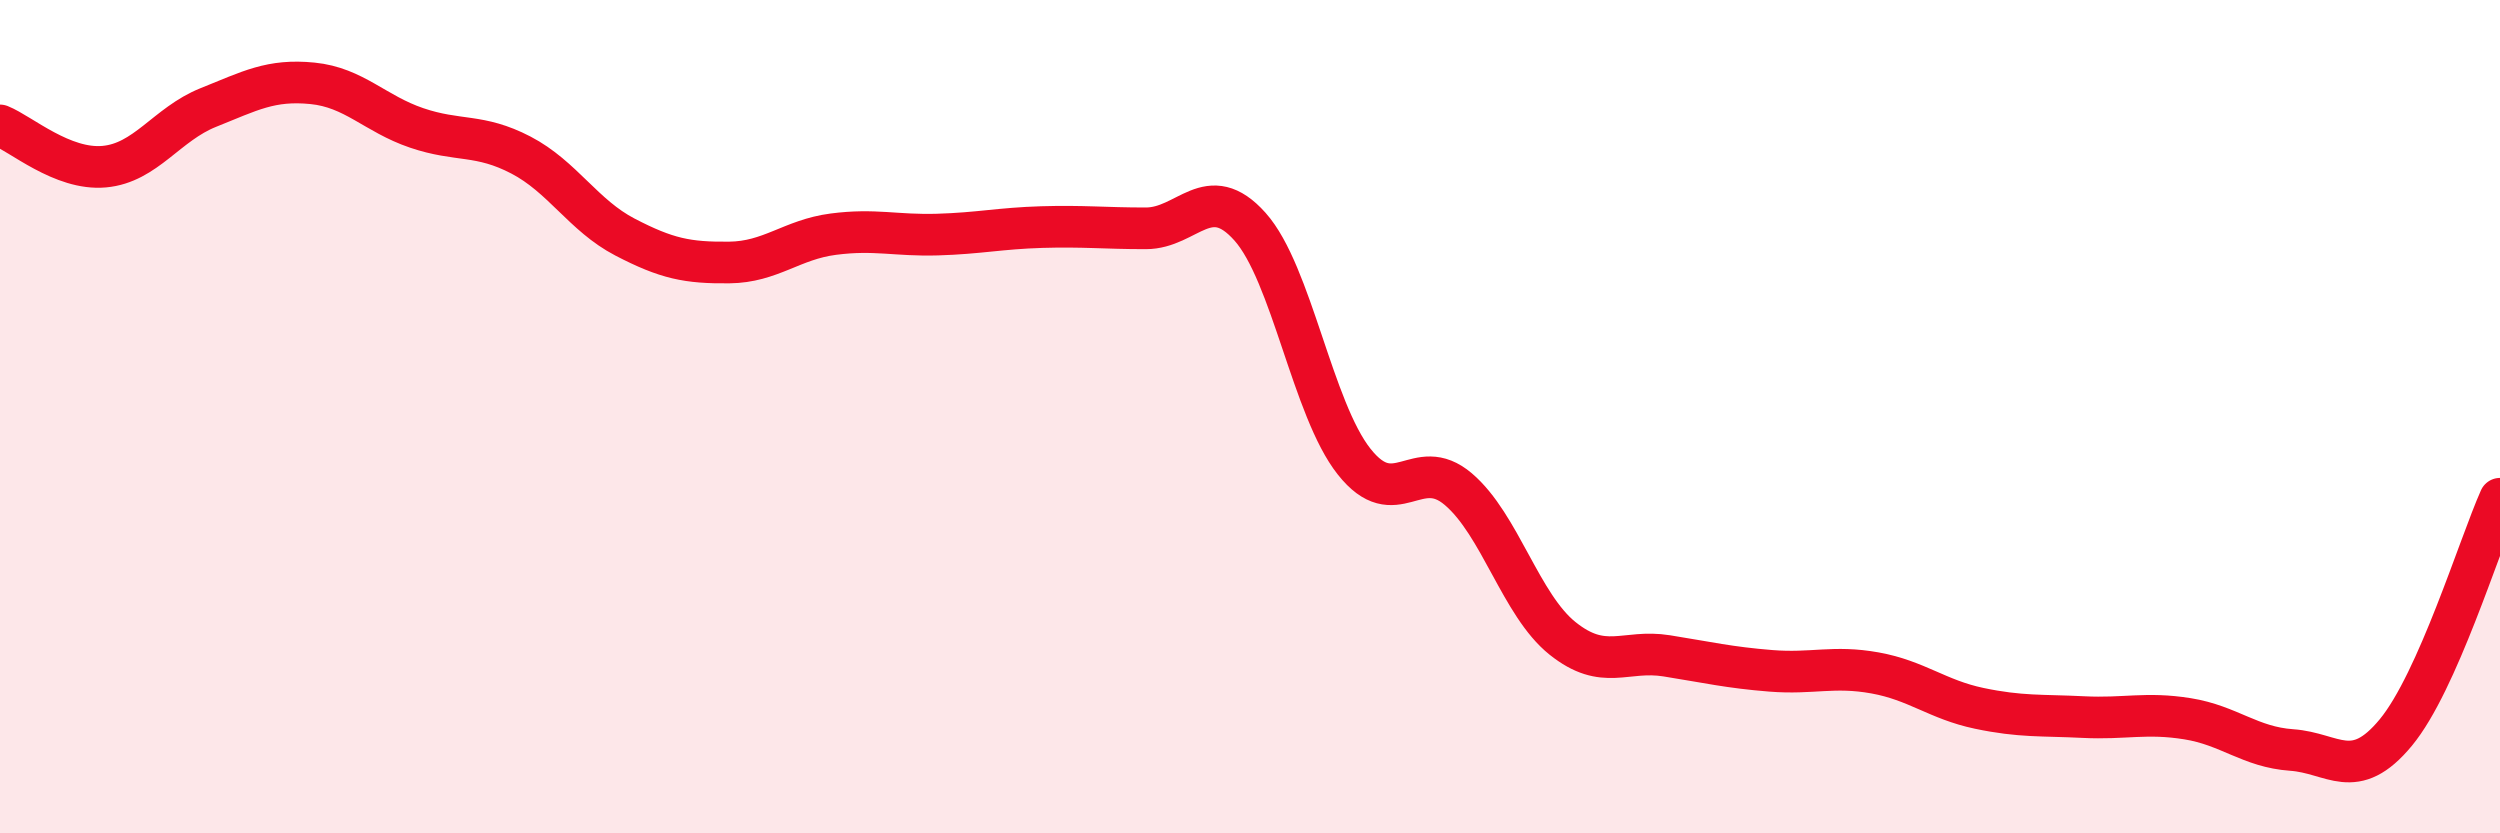
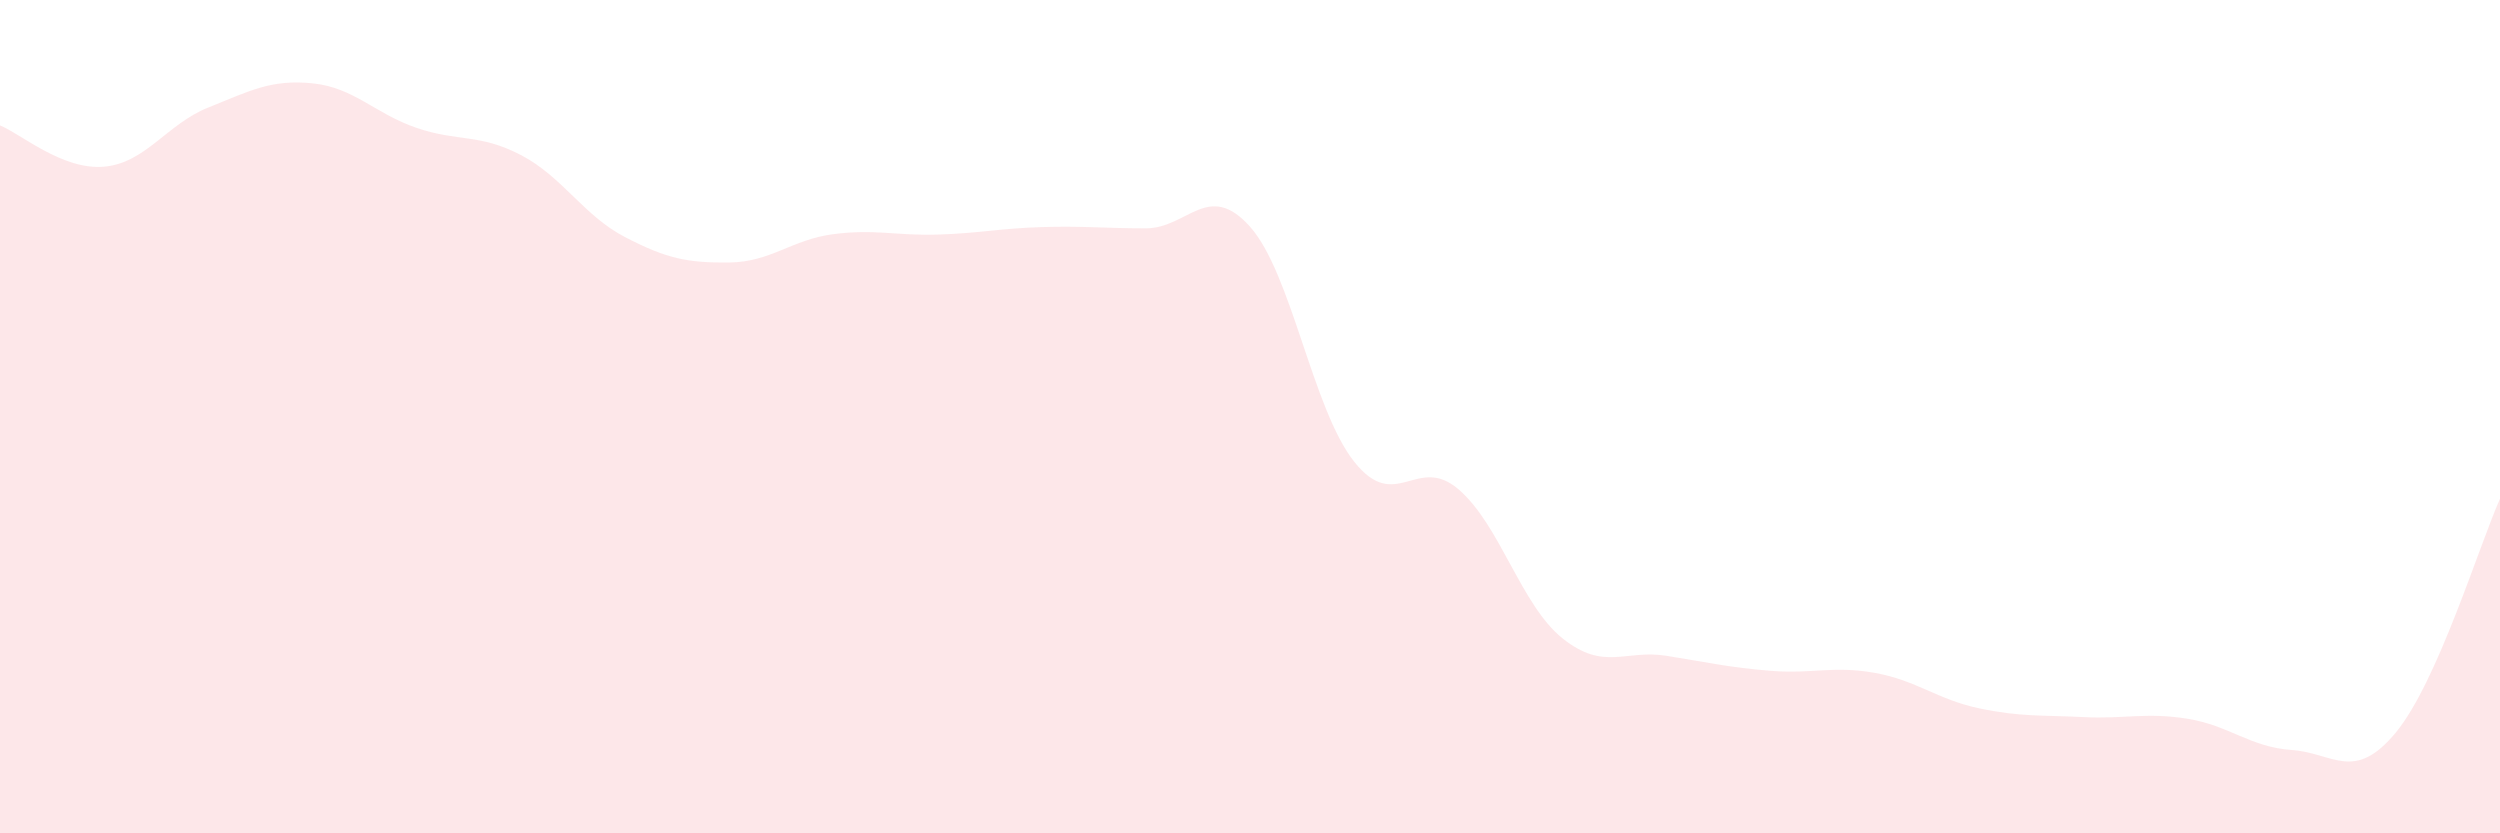
<svg xmlns="http://www.w3.org/2000/svg" width="60" height="20" viewBox="0 0 60 20">
  <path d="M 0,3.01 C 0.5,3.21 1.5,4.09 2.5,4 C 3.5,3.91 4,2.98 5,2.58 C 6,2.18 6.5,1.9 7.5,2 C 8.5,2.1 9,2.73 10,3.07 C 11,3.41 11.5,3.2 12.5,3.72 C 13.5,4.24 14,5.17 15,5.69 C 16,6.21 16.5,6.31 17.5,6.3 C 18.5,6.29 19,5.75 20,5.62 C 21,5.49 21.5,5.66 22.5,5.63 C 23.5,5.6 24,5.48 25,5.45 C 26,5.42 26.5,5.48 27.5,5.48 C 28.5,5.48 29,4.32 30,5.44 C 31,6.56 31.5,9.82 32.5,11.08 C 33.5,12.34 34,10.89 35,11.74 C 36,12.59 36.5,14.52 37.5,15.32 C 38.5,16.12 39,15.58 40,15.74 C 41,15.9 41.5,16.02 42.5,16.1 C 43.5,16.18 44,15.97 45,16.15 C 46,16.33 46.5,16.79 47.5,17 C 48.5,17.21 49,17.16 50,17.21 C 51,17.26 51.5,17.09 52.5,17.25 C 53.5,17.41 54,17.93 55,18 C 56,18.07 56.5,18.79 57.5,17.58 C 58.5,16.37 59.5,13.09 60,11.97L60 20L0 20Z" fill="#EB0A25" opacity="0.1" stroke-linecap="round" stroke-linejoin="round" />
-   <path d="M 0,3.01 C 0.5,3.21 1.5,4.09 2.5,4 C 3.5,3.91 4,2.98 5,2.58 C 6,2.18 6.5,1.9 7.5,2 C 8.5,2.1 9,2.73 10,3.07 C 11,3.41 11.5,3.2 12.5,3.72 C 13.5,4.24 14,5.17 15,5.69 C 16,6.21 16.5,6.31 17.5,6.3 C 18.5,6.29 19,5.75 20,5.62 C 21,5.49 21.5,5.66 22.5,5.63 C 23.5,5.6 24,5.48 25,5.45 C 26,5.42 26.5,5.48 27.5,5.48 C 28.5,5.48 29,4.32 30,5.44 C 31,6.56 31.5,9.82 32.5,11.08 C 33.5,12.34 34,10.89 35,11.74 C 36,12.59 36.5,14.52 37.5,15.32 C 38.5,16.12 39,15.58 40,15.74 C 41,15.9 41.5,16.02 42.5,16.1 C 43.5,16.18 44,15.97 45,16.15 C 46,16.33 46.5,16.79 47.5,17 C 48.5,17.21 49,17.16 50,17.21 C 51,17.26 51.5,17.09 52.5,17.25 C 53.5,17.41 54,17.93 55,18 C 56,18.07 56.5,18.79 57.5,17.58 C 58.5,16.37 59.5,13.09 60,11.97" stroke="#EB0A25" stroke-width="1" fill="none" stroke-linecap="round" stroke-linejoin="round" />
</svg>